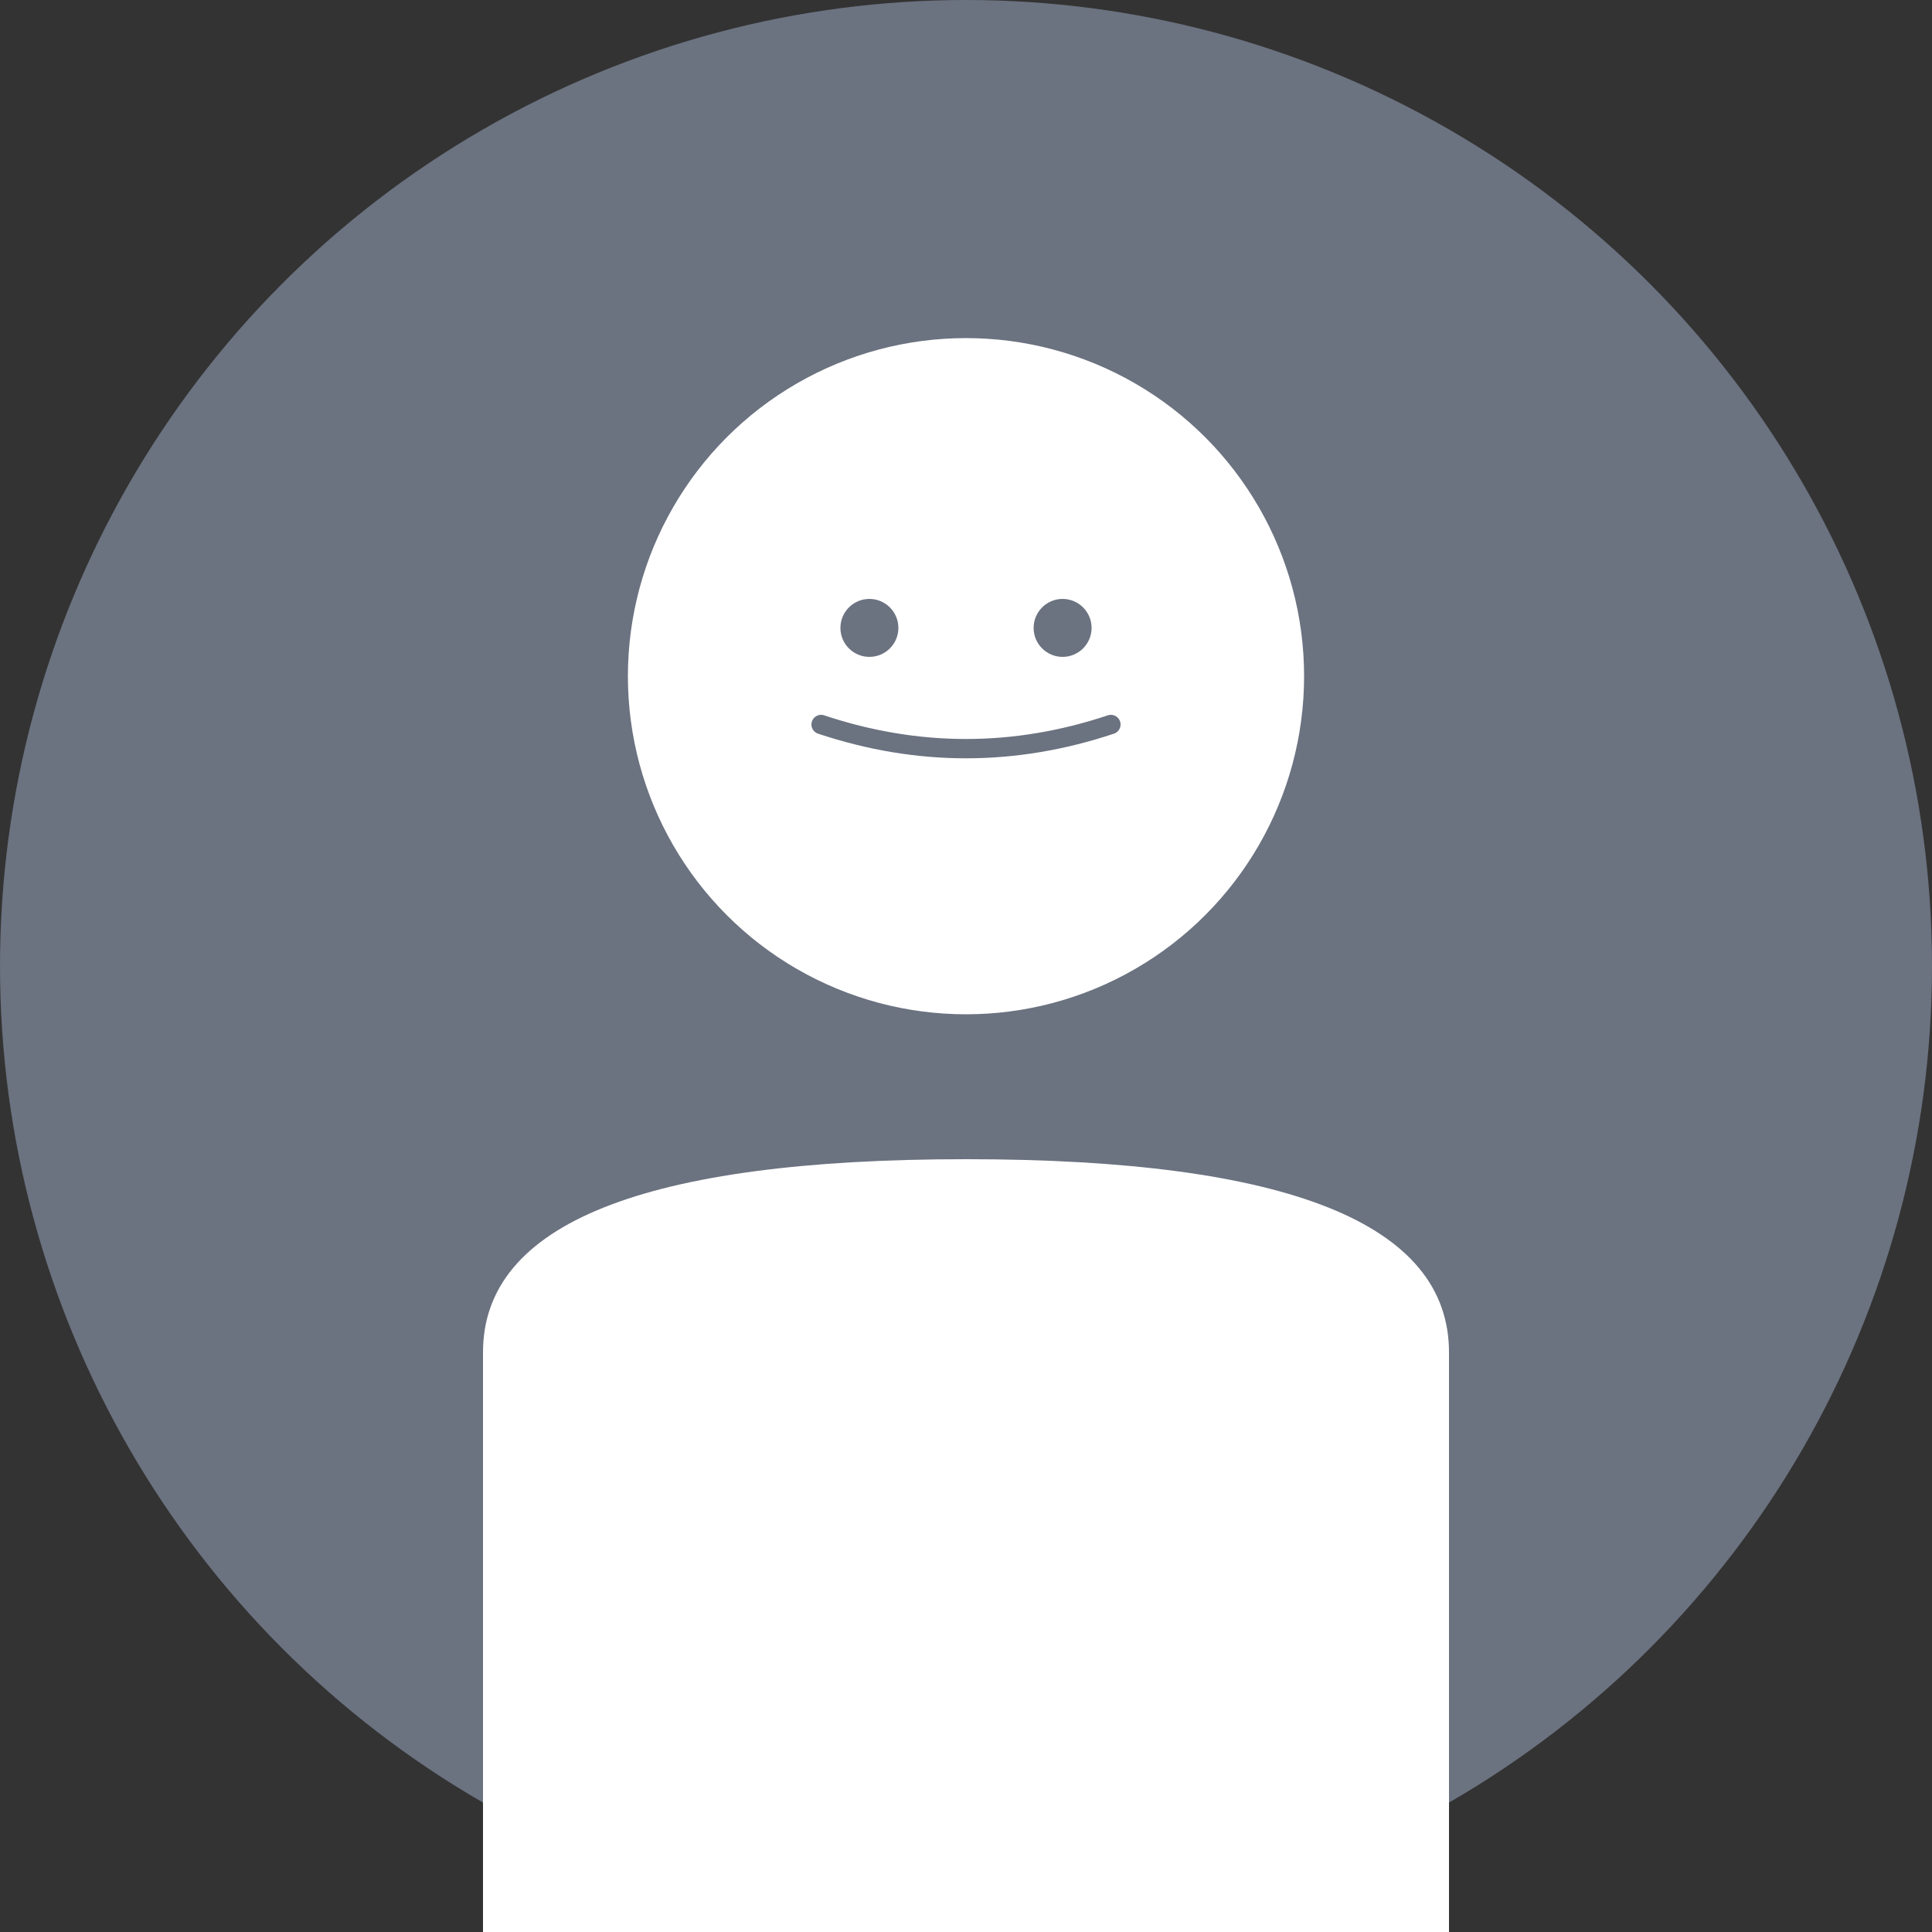
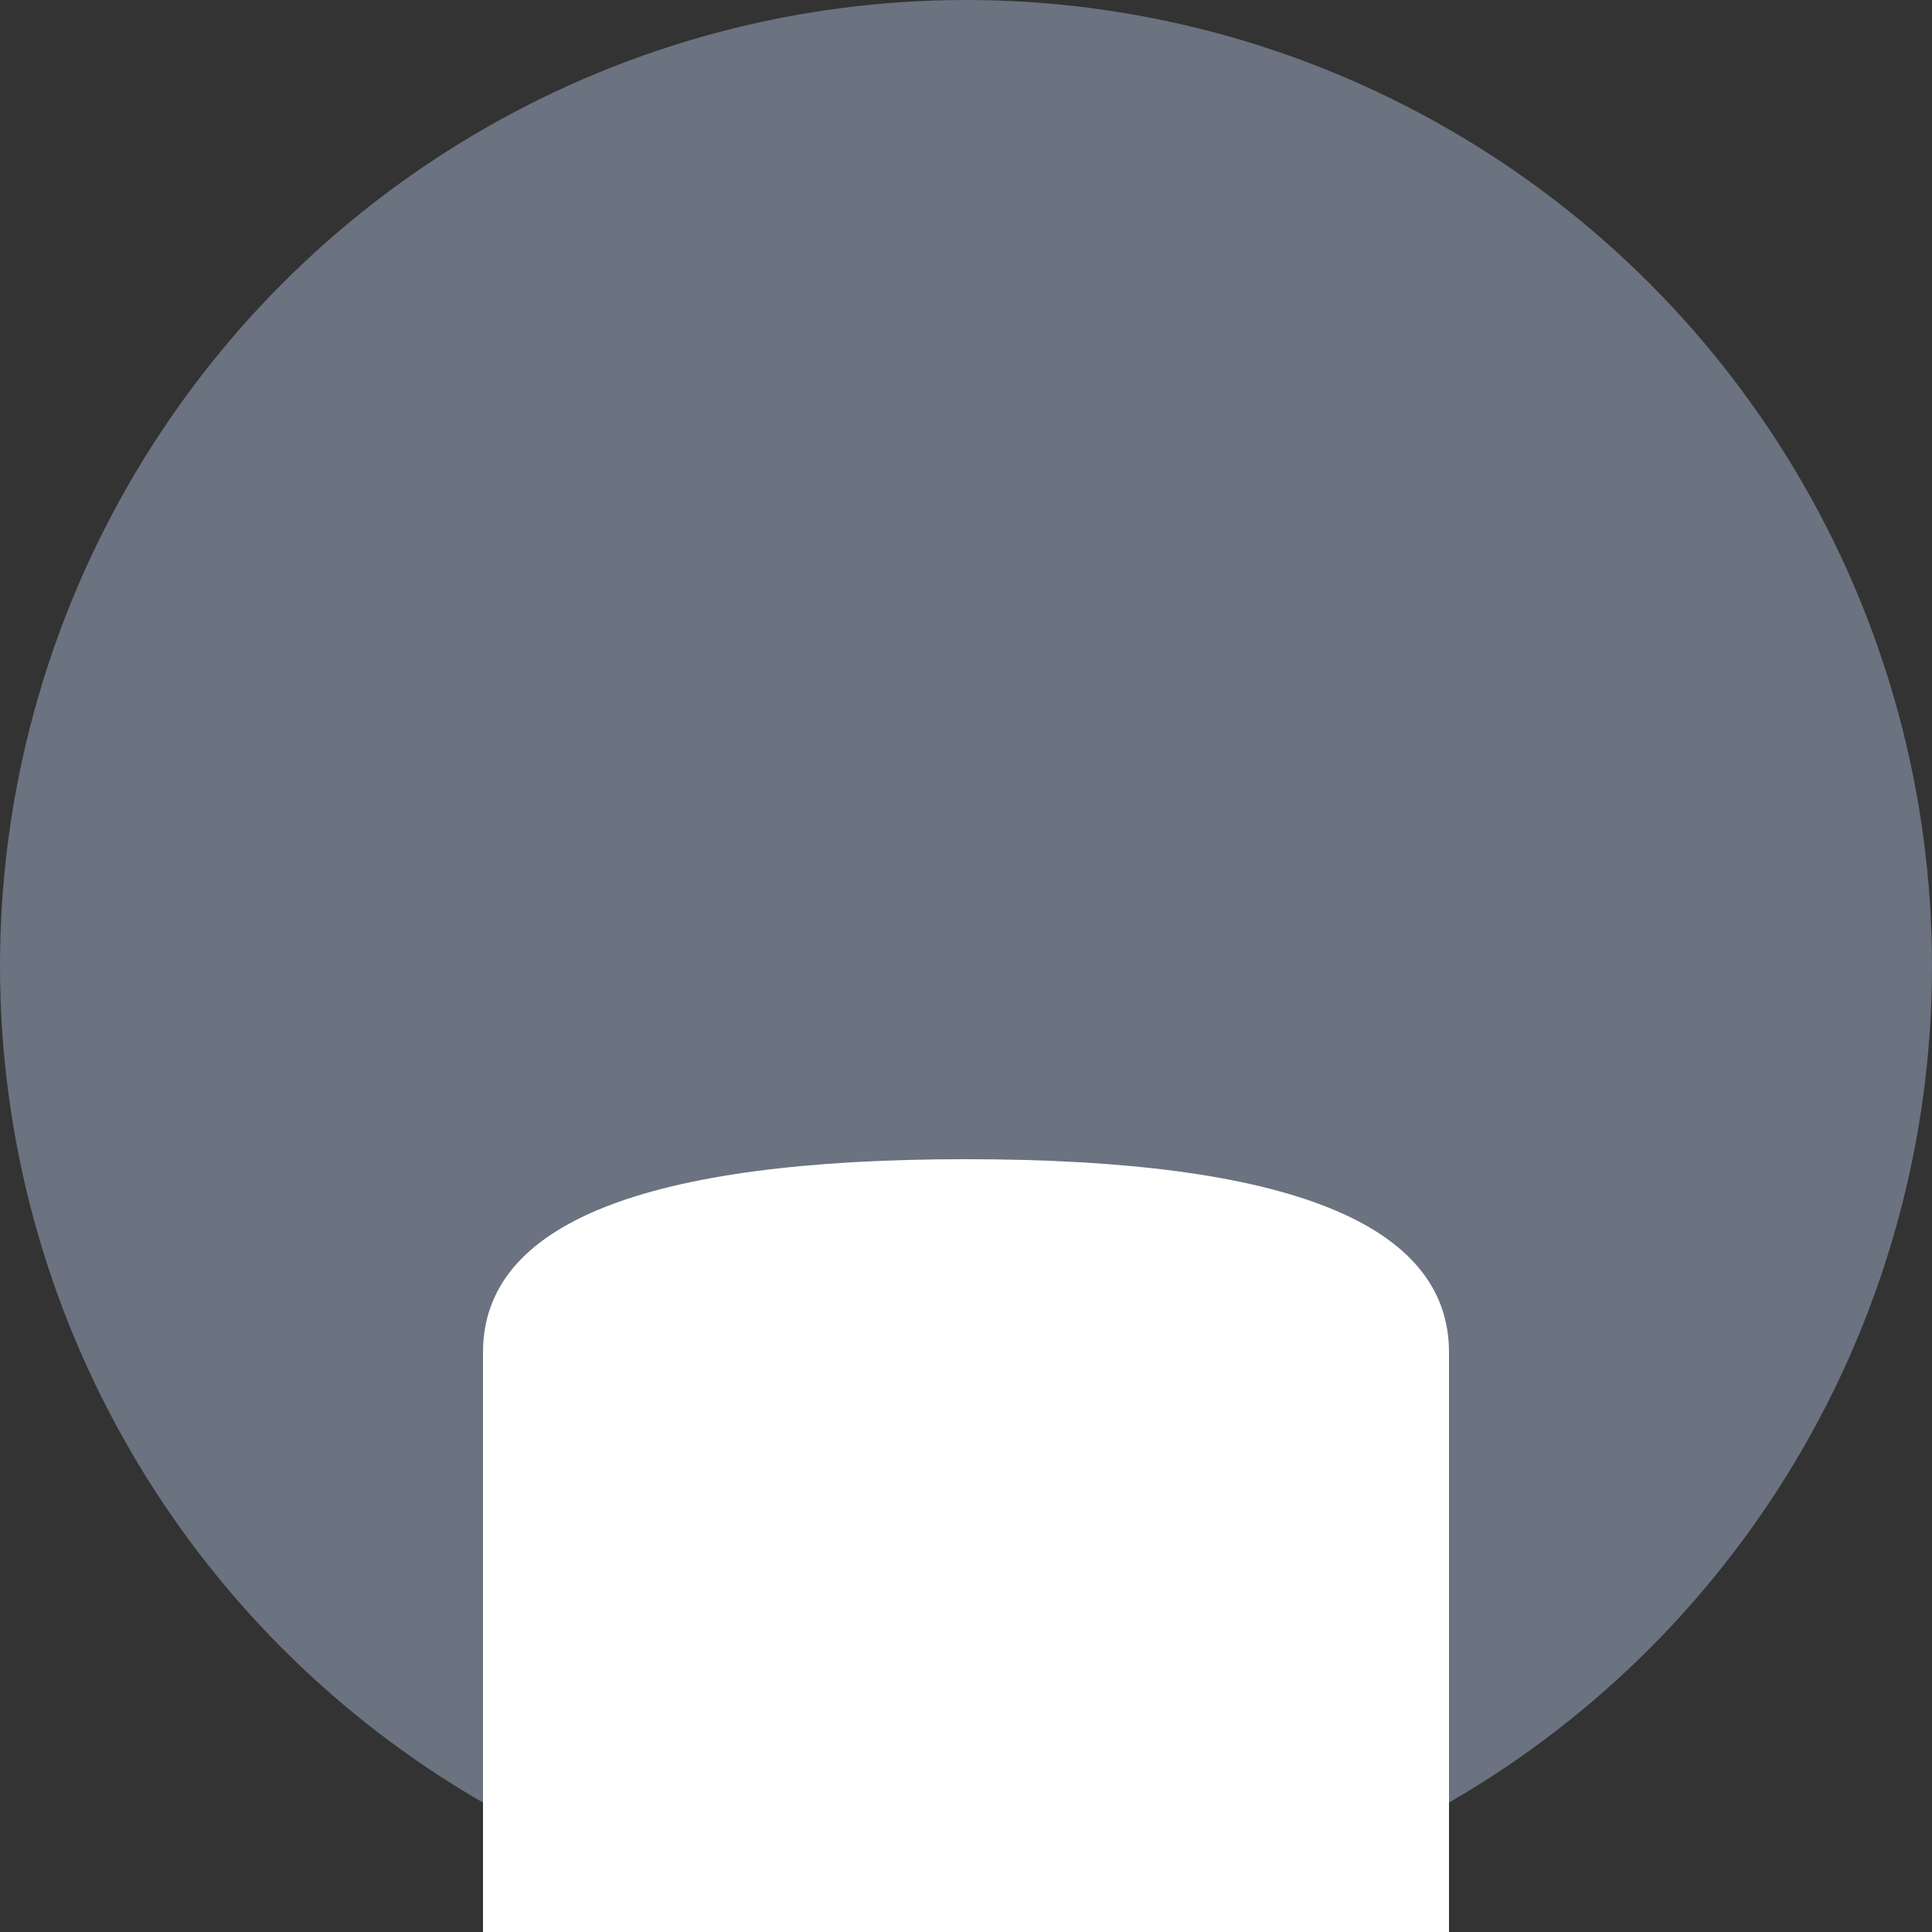
<svg xmlns="http://www.w3.org/2000/svg" viewBox="0 0 200 200" fill="None">
  <rect x="0" y="0" width="200" height="200" fill="#333333" stroke="none" />
  <circle cx="100" cy="100" r="100" fill="#6B7280" />
-   <circle cx="100" cy="70" r="35" fill="#FFFFFF" />
  <path d="M50 140 Q50 120 100 120 Q150 120 150 140 L150 200 L50 200 Z" fill="#FFFFFF" />
-   <circle cx="90" cy="65" r="3" fill="#6B7280" />
-   <circle cx="110" cy="65" r="3" fill="#6B7280" />
-   <path d="M85 75 Q100 80 115 75" stroke="#6B7280" stroke-width="2" fill="None" stroke-linecap="round" />
</svg>